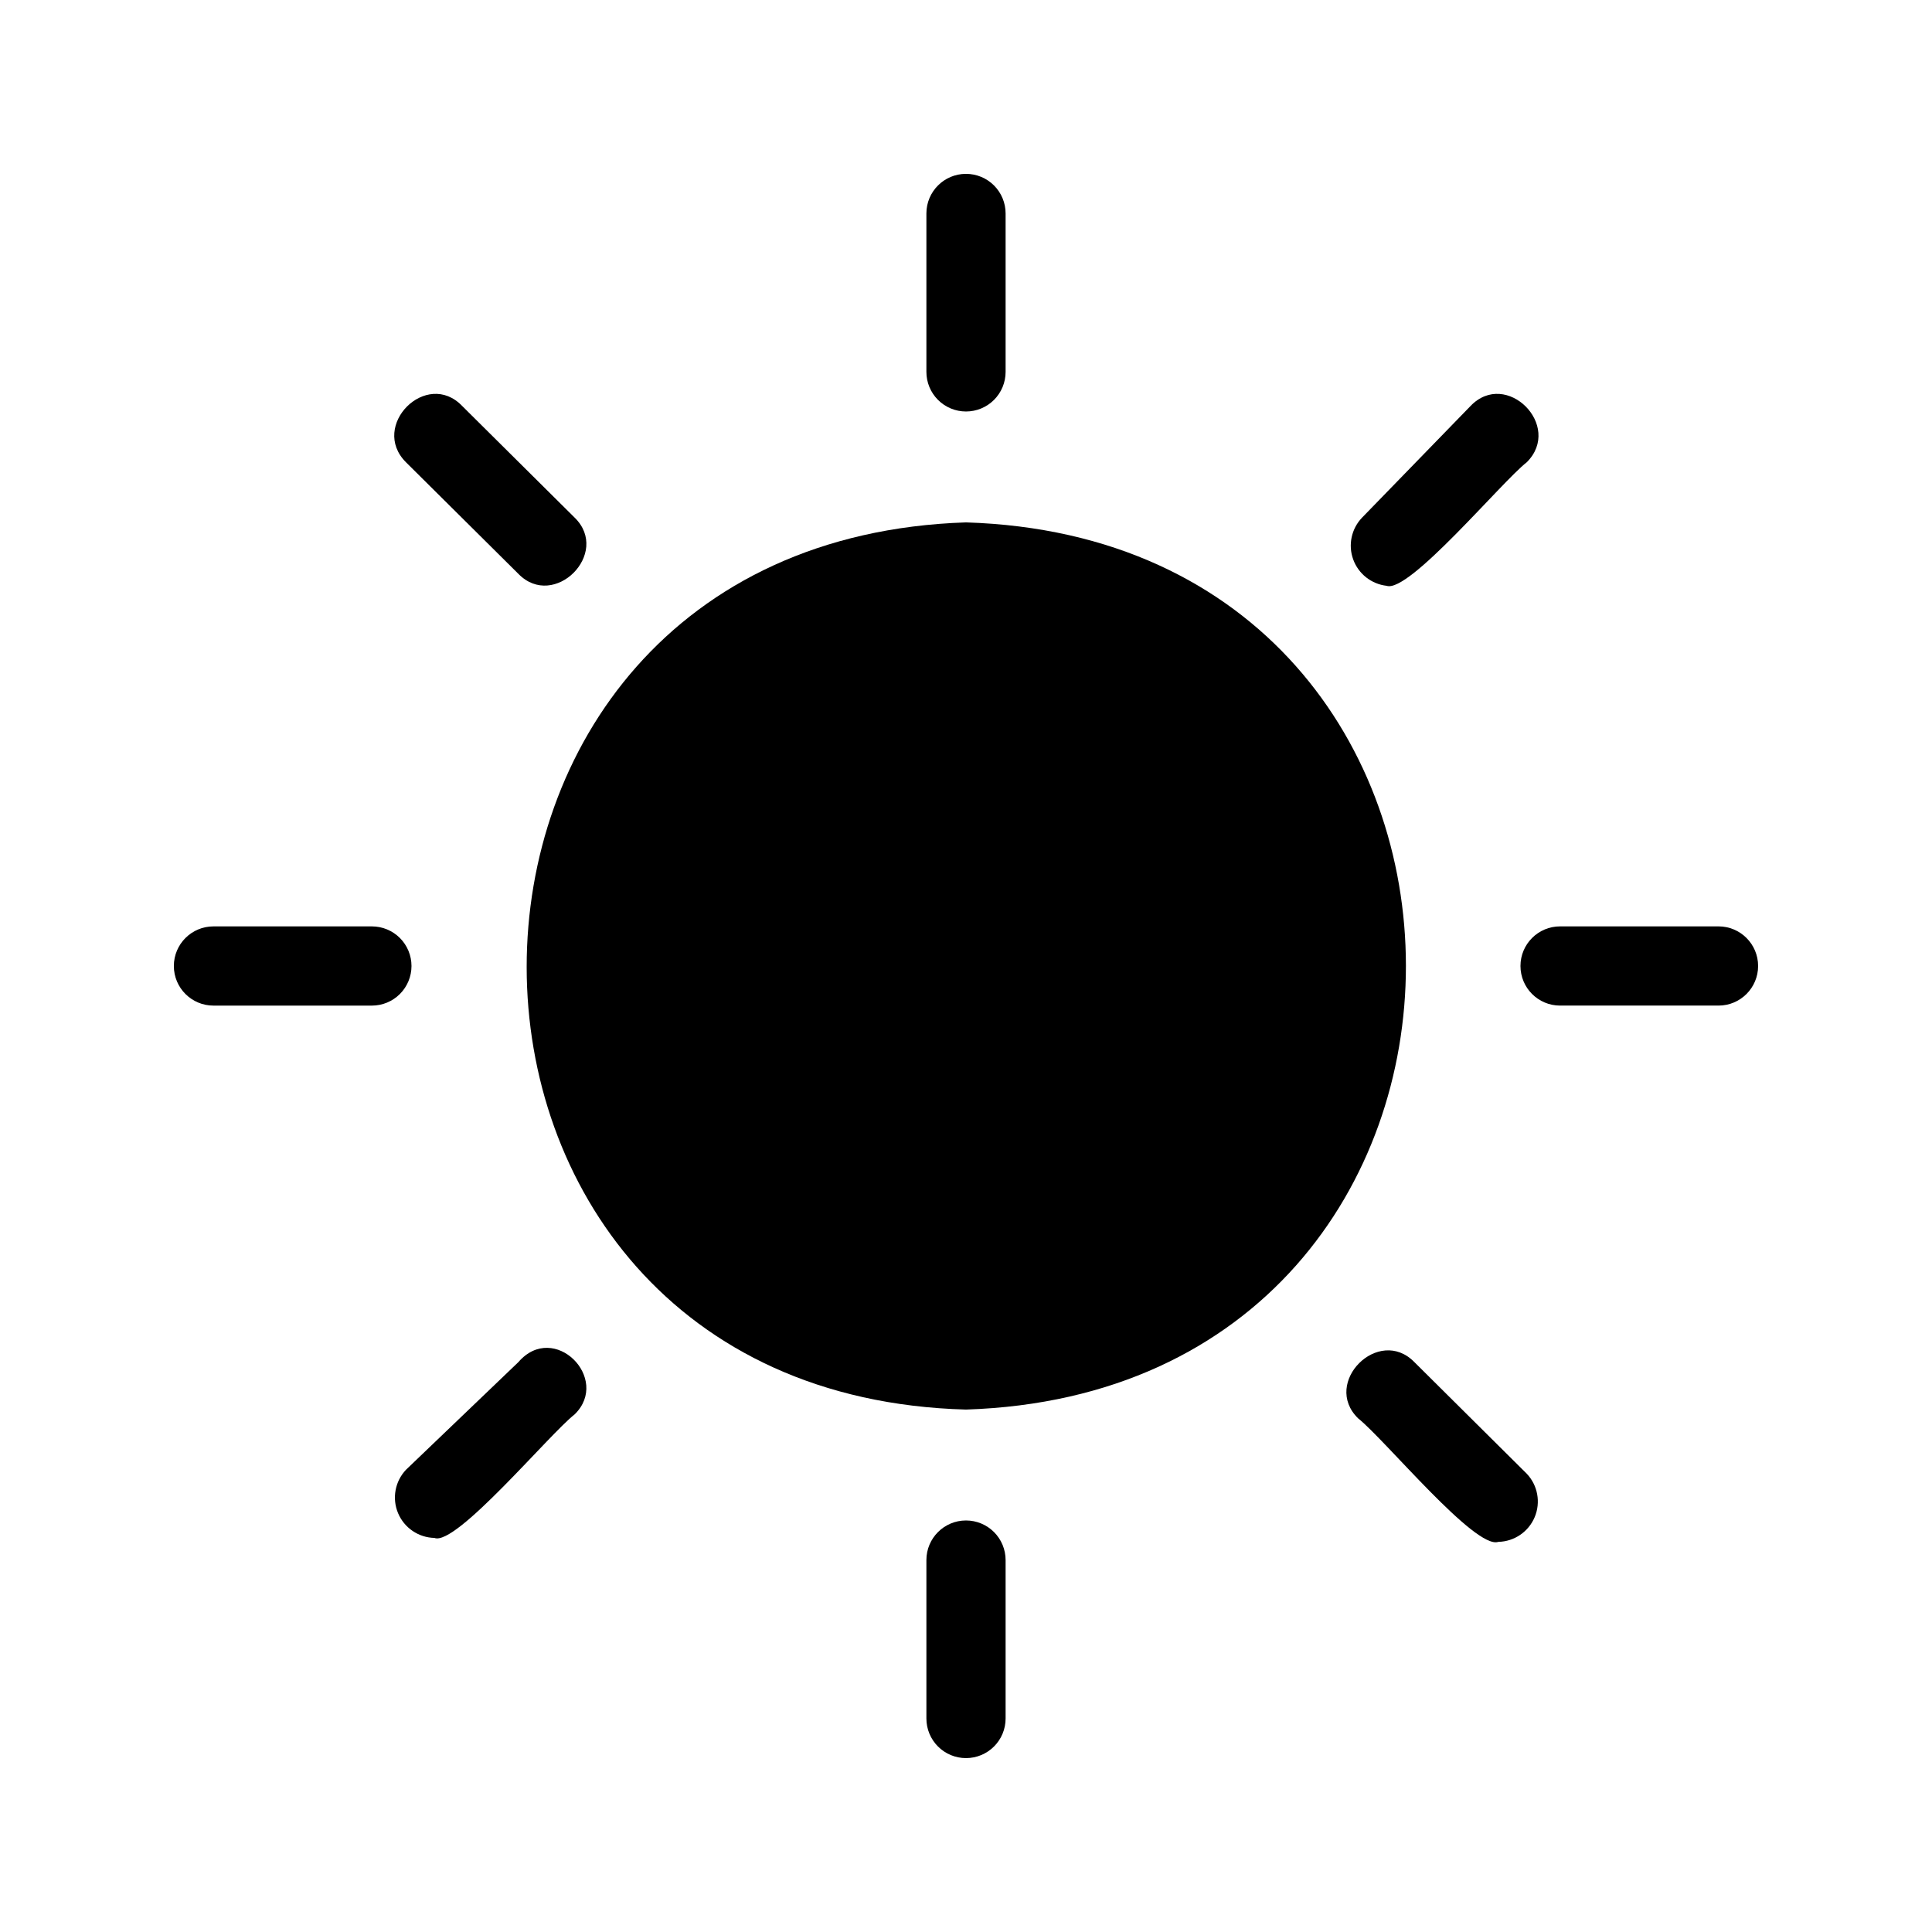
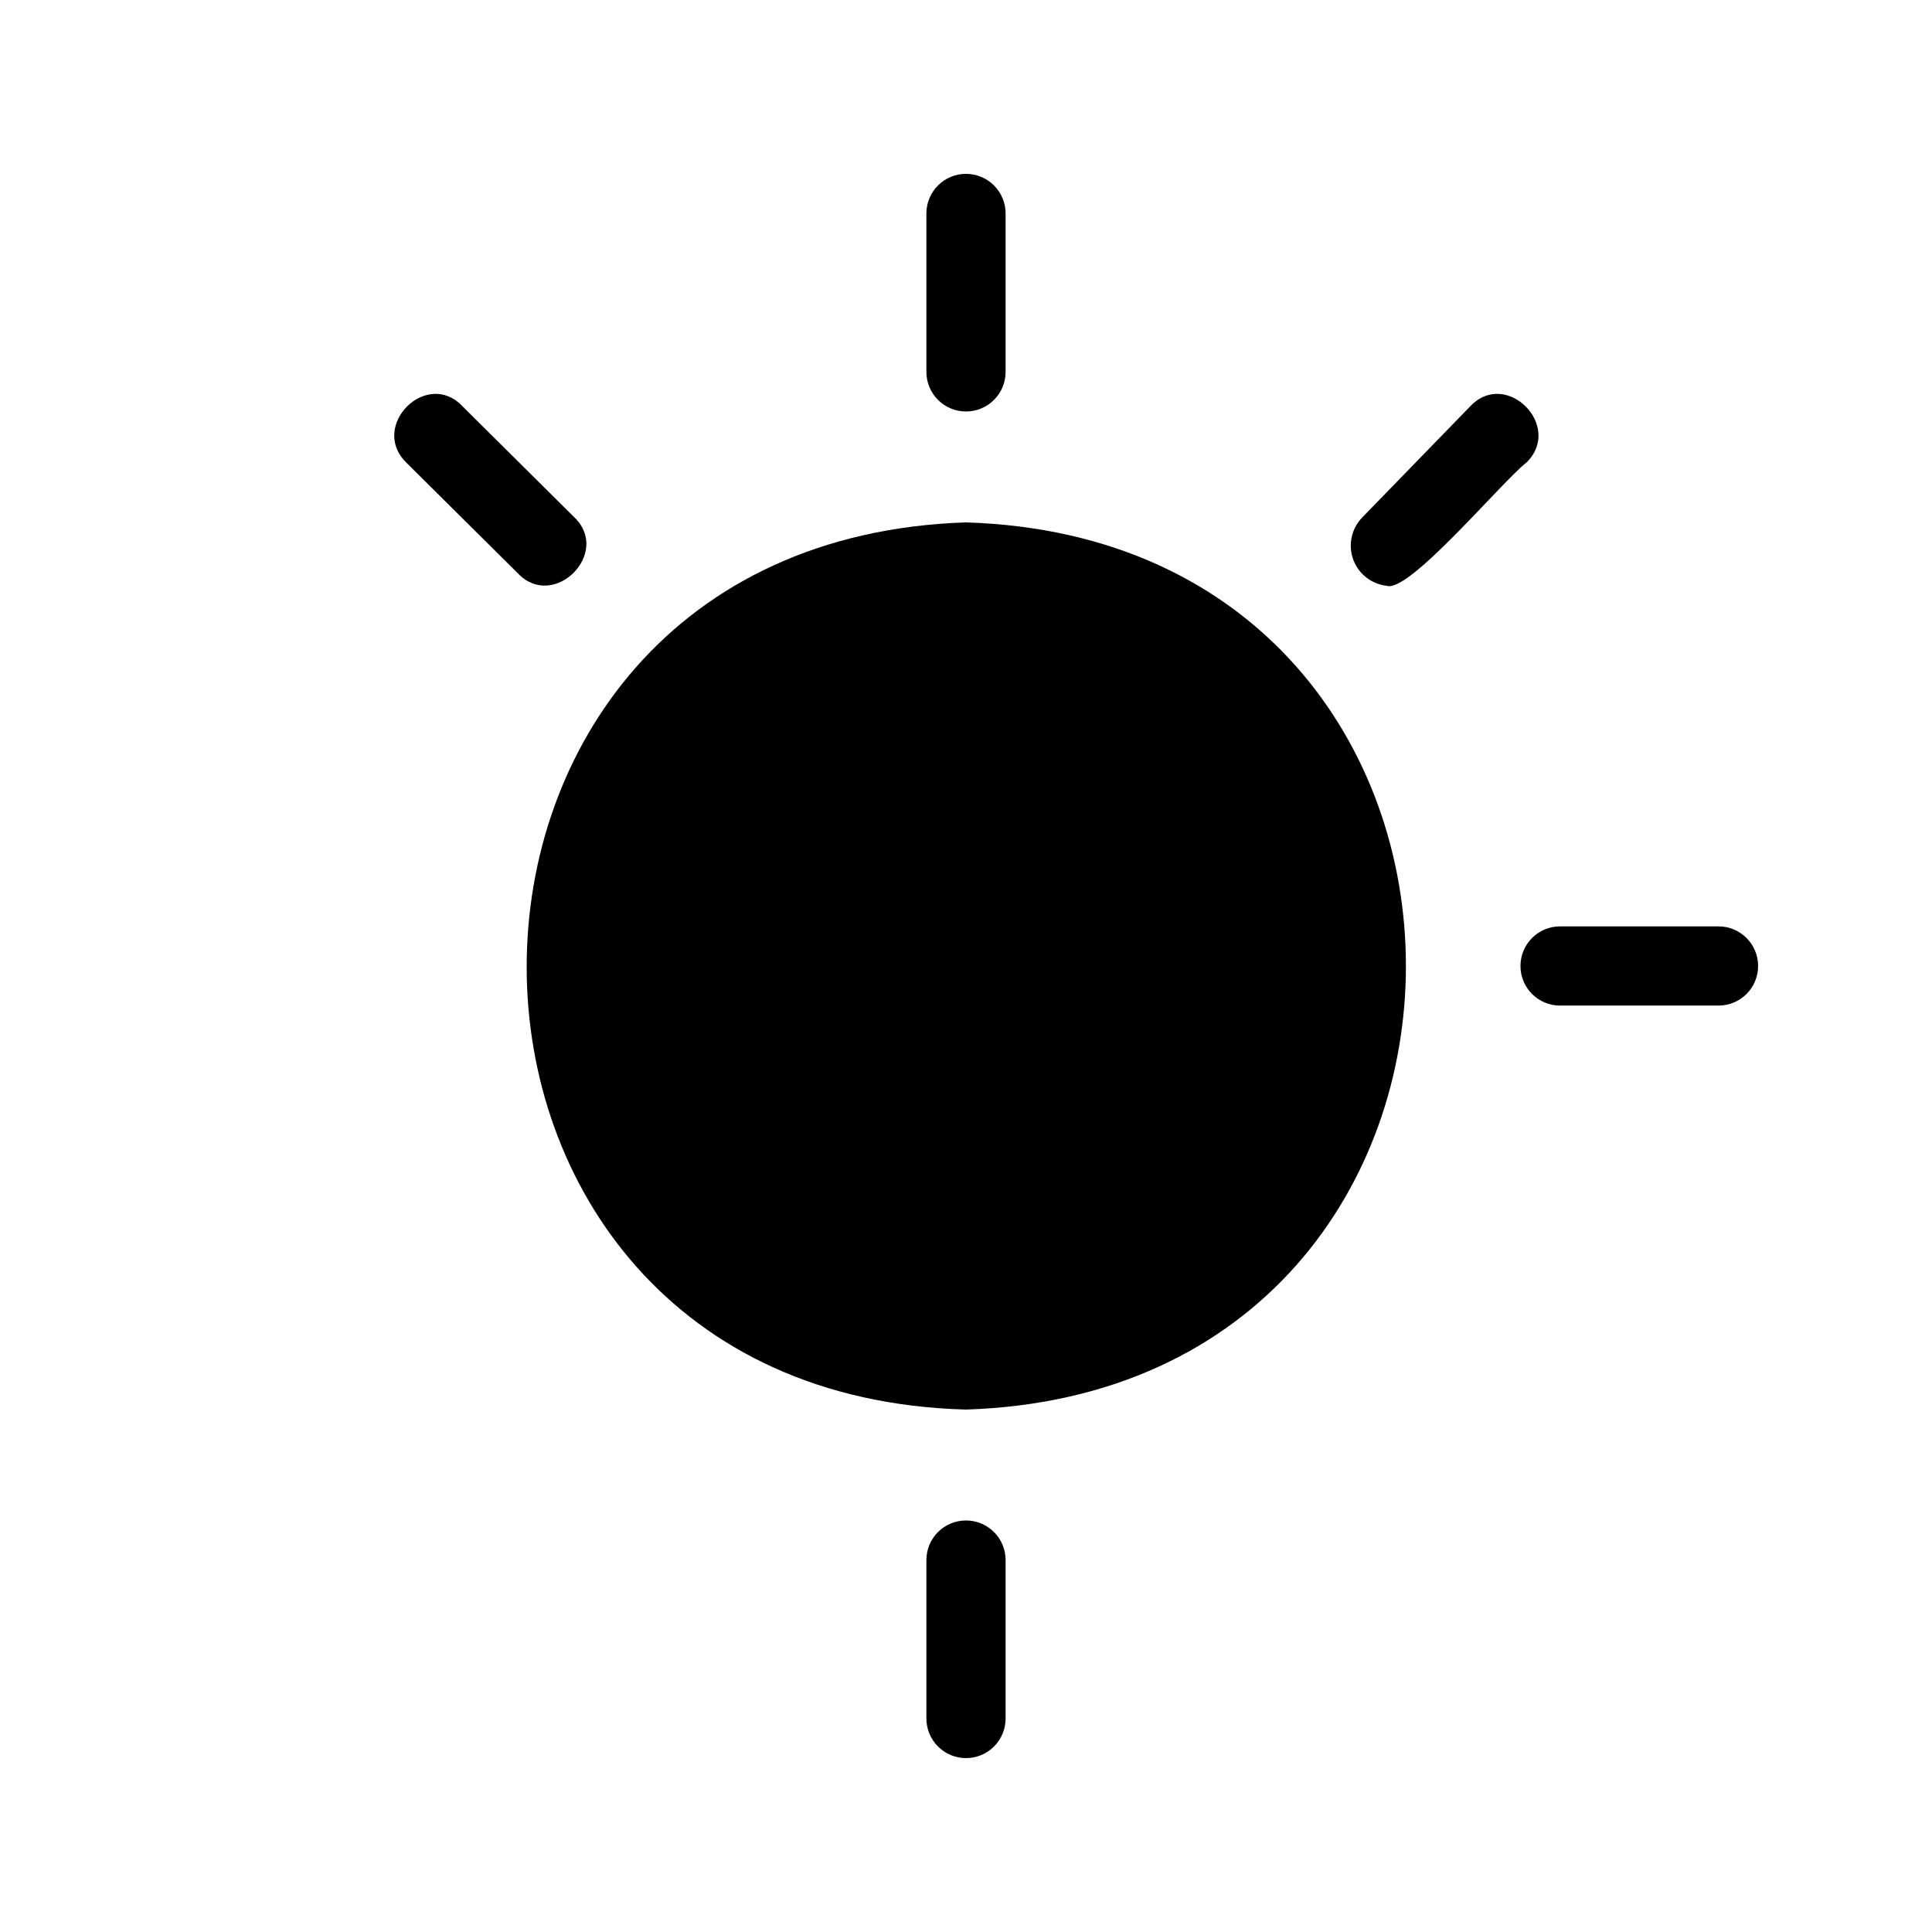
<svg xmlns="http://www.w3.org/2000/svg" fill="#000000" width="800px" height="800px" version="1.1" viewBox="144 144 512 512">
  <g>
    <path d="m400 282.44c-155.34 5.039-155.13 230.91 0 235.11 155.55-5.035 155.34-230.28 0-235.11z" />
    <path d="m400 253.05c2.781 0 5.453-1.105 7.422-3.074s3.074-4.641 3.074-7.422v-41.984c0-2.785-1.105-5.453-3.074-7.422s-4.641-3.074-7.422-3.074c-5.797 0-10.496 4.699-10.496 10.496v41.984c0 2.781 1.105 5.453 3.074 7.422s4.637 3.074 7.422 3.074z" />
    <path d="m281.39 296.09c9.445 9.656 24.562-5.457 14.906-14.906l-29.812-29.594c-9.445-9.867-24.562 5.246-14.906 14.906z" />
-     <path d="m253.05 400c0-2.785-1.105-5.453-3.074-7.422s-4.641-3.074-7.422-3.074h-41.984c-5.797 0-10.496 4.699-10.496 10.496s4.699 10.496 10.496 10.496h41.984c2.781 0 5.453-1.105 7.422-3.074s3.074-4.641 3.074-7.422z" />
-     <path d="m281.39 504.96-29.809 28.551c-2.906 3.078-3.727 7.578-2.094 11.484 1.637 3.902 5.418 6.481 9.648 6.57 5.668 2.309 30.438-27.5 37.156-32.746 9.656-9.449-5.457-24.773-14.902-13.859z" />
    <path d="m400 546.94c-5.797 0-10.496 4.699-10.496 10.496v41.984c0 2.785 1.105 5.453 3.074 7.422s4.637 3.074 7.422 3.074c2.781 0 5.453-1.105 7.422-3.074s3.074-4.637 3.074-7.422v-41.984c0-2.781-1.105-5.453-3.074-7.422s-4.641-3.074-7.422-3.074z" />
-     <path d="m518.81 504.96c-9.445-9.656-24.562 5.457-14.906 14.906 7.137 5.668 31.066 34.848 37.156 32.746h0.004c4.231-0.09 8.012-2.664 9.648-6.566 1.633-3.906 0.812-8.406-2.094-11.484z" />
    <path d="m599.42 389.5h-41.984c-5.797 0-10.496 4.699-10.496 10.496s4.699 10.496 10.496 10.496h41.984c5.797 0 10.496-4.699 10.496-10.496s-4.699-10.496-10.496-10.496z" />
    <path d="m511.46 299.24c5.879 2.098 30.438-27.5 37.156-32.746 9.656-9.656-5.457-24.77-14.906-14.906l-28.758 29.598c-2.816 2.938-3.731 7.219-2.348 11.047 1.379 3.828 4.812 6.543 8.855 7.008z" />
  </g>
</svg>